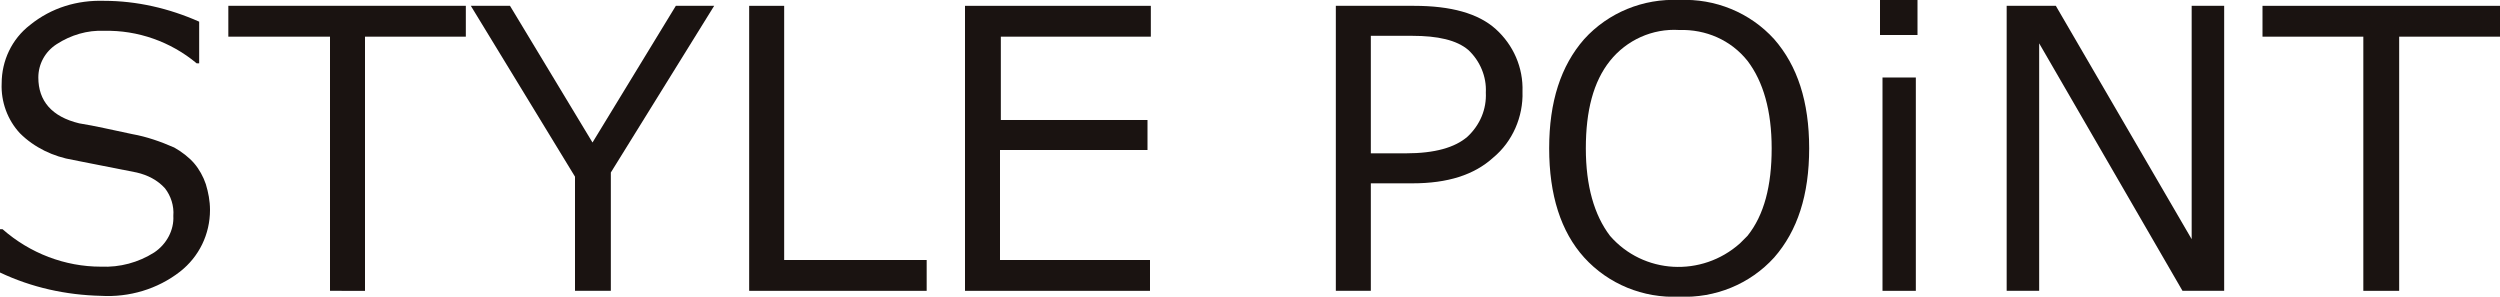
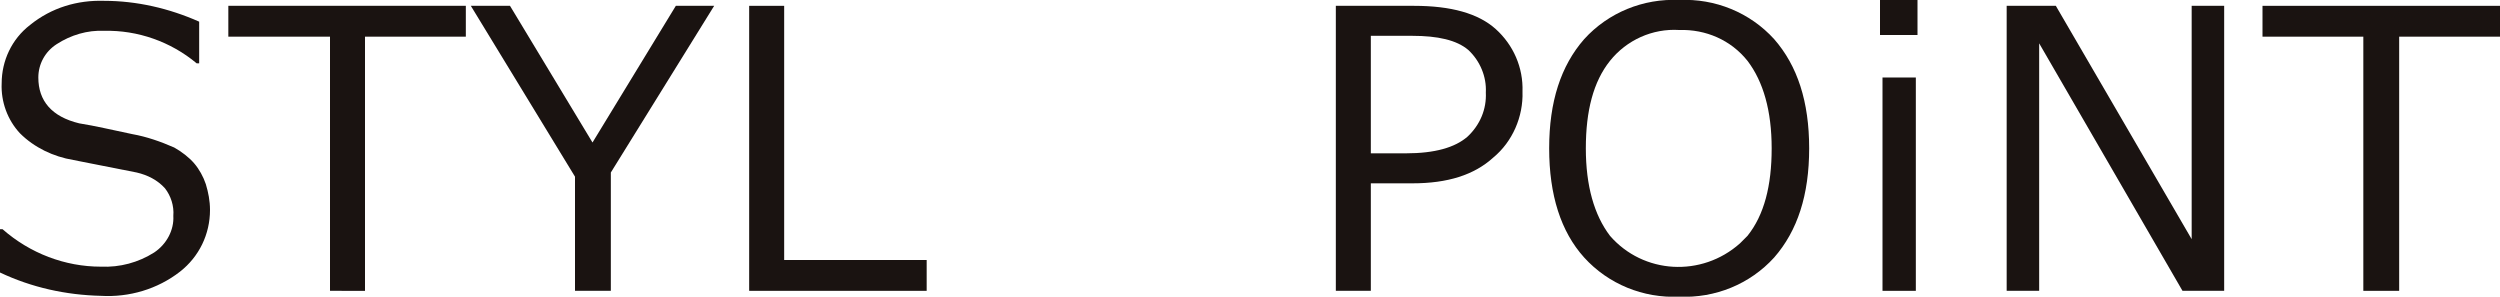
<svg xmlns="http://www.w3.org/2000/svg" xmlns:xlink="http://www.w3.org/1999/xlink" version="1.1" id="レイヤー_1" x="0px" y="0px" viewBox="0 0 300 35.6" style="enable-background:new 0 0 300 35.6;" xml:space="preserve">
  <style type="text/css">
	.st0{clip-path:url(#SVGID_00000109717719382821189750000006000826795029419959_);}
	.st1{fill:#1A1311;}
</style>
  <g>
    <defs>
      <rect id="SVGID_1_" width="300" height="35.6" />
    </defs>
    <clipPath id="SVGID_00000092433208886242046940000012260768706825989564_">
      <use xlink:href="#SVGID_1_" style="overflow:visible;" />
    </clipPath>
    <g id="グループ_40350" style="clip-path:url(#SVGID_00000092433208886242046940000012260768706825989564_);">
      <path id="パス_24001" class="st1" d="M12.1,35.5C7.9,35.4,3.8,34.5,0,32.7v-5.2h0.3C3.6,30.4,7.8,32,12.1,32    c2.3,0.1,4.5-0.5,6.4-1.7c1.5-1,2.4-2.7,2.3-4.4c0.1-1.2-0.3-2.4-1-3.3c-0.9-1-2.1-1.6-3.4-1.9l-7.6-1.5c-2.4-0.4-4.7-1.5-6.4-3.2    c-1.5-1.6-2.3-3.8-2.2-6c0-2.7,1.2-5.3,3.4-7C6.2,0.9,9.3,0,12.5,0.1c3.9,0,7.8,0.9,11.4,2.5v5h-0.3c-3.1-2.6-7.1-4-11.1-3.9    c-2-0.1-4,0.5-5.7,1.6C5.4,6.2,4.6,7.7,4.6,9.3c0,2.8,1.6,4.7,4.9,5.5c1.9,0.3,4,0.8,6.4,1.3c1.7,0.3,3.4,0.9,5,1.6    c0.9,0.5,1.8,1.2,2.4,1.9c0.6,0.7,1.1,1.6,1.4,2.5c0.3,1,0.5,2,0.5,3.1c0,2.9-1.3,5.6-3.6,7.4C18.9,34.7,15.5,35.7,12.1,35.5" />
      <path id="パス_24002" class="st1" d="M39.6,34.9V4.4H27.4V0.7h28.5v3.7H43.8v30.5H39.6z" />
      <path id="パス_24003" class="st1" d="M85.7,0.7l-12.4,20v14.2H69V21.2L56.5,0.7h4.7l9.9,16.4l10-16.4H85.7z" />
      <path id="パス_24004" class="st1" d="M111.2,34.9H89.9V0.7h4.2v30.5h17.1V34.9z" />
-       <path id="パス_24005" class="st1" d="M138.1,34.9h-22.3V0.7h22.3v3.7h-18v10h17.6V18H120v13.2h18V34.9z" />
      <path id="パス_24006" class="st1" d="M164.5,22v12.9h-4.2V0.7h9.4c4.4,0,7.7,0.9,9.8,2.8c2.1,1.9,3.3,4.6,3.2,7.5    c0.1,3-1.2,6-3.5,7.9c-2.3,2.1-5.5,3.1-9.7,3.1L164.5,22z M164.5,4.3v14.1h4.2c3.5,0,5.9-0.7,7.4-2c1.5-1.4,2.3-3.3,2.2-5.3    c0.1-1.9-0.7-3.8-2.1-5.1c-1.4-1.2-3.7-1.7-6.7-1.7L164.5,4.3z" />
      <path id="パス_24007" class="st1" d="M201.5,35.6c-4.3,0.2-8.5-1.5-11.4-4.7c-2.8-3.1-4.2-7.5-4.2-13.1c0-5.6,1.4-9.9,4.2-13.1    c2.9-3.2,7.1-4.9,11.4-4.7c4.3-0.2,8.5,1.5,11.4,4.7c2.8,3.2,4.2,7.5,4.2,13.1c0,5.6-1.4,9.9-4.2,13.1    C210,34.1,205.8,35.8,201.5,35.6 M201.5,3.6c-3.2-0.2-6.3,1.2-8.3,3.7c-2,2.5-2.9,6-2.9,10.5s1,8,2.9,10.5c4,4.6,11,5,15.6,0.9    c0.3-0.3,0.6-0.6,0.9-0.9c2-2.5,2.9-6,2.9-10.5c0-4.5-1-8-2.9-10.5C207.7,4.8,204.7,3.5,201.5,3.6" />
      <path id="パス_24008" class="st1" d="M230.1,4.2h-4.5V0h4.5V4.2z M229.9,34.9h-4V9.3h4V34.9z" />
      <path id="パス_24009" class="st1" d="M266.8,34.9h-4.9L244.7,5.2v29.7h-3.9V0.7h5.9l16.3,28v-28h3.9V34.9z" />
      <path id="パス_24010" class="st1" d="M283.6,34.9V4.4h-12.1V0.7H300v3.7h-12.1v30.5H283.6z" />
    </g>
  </g>
</svg>